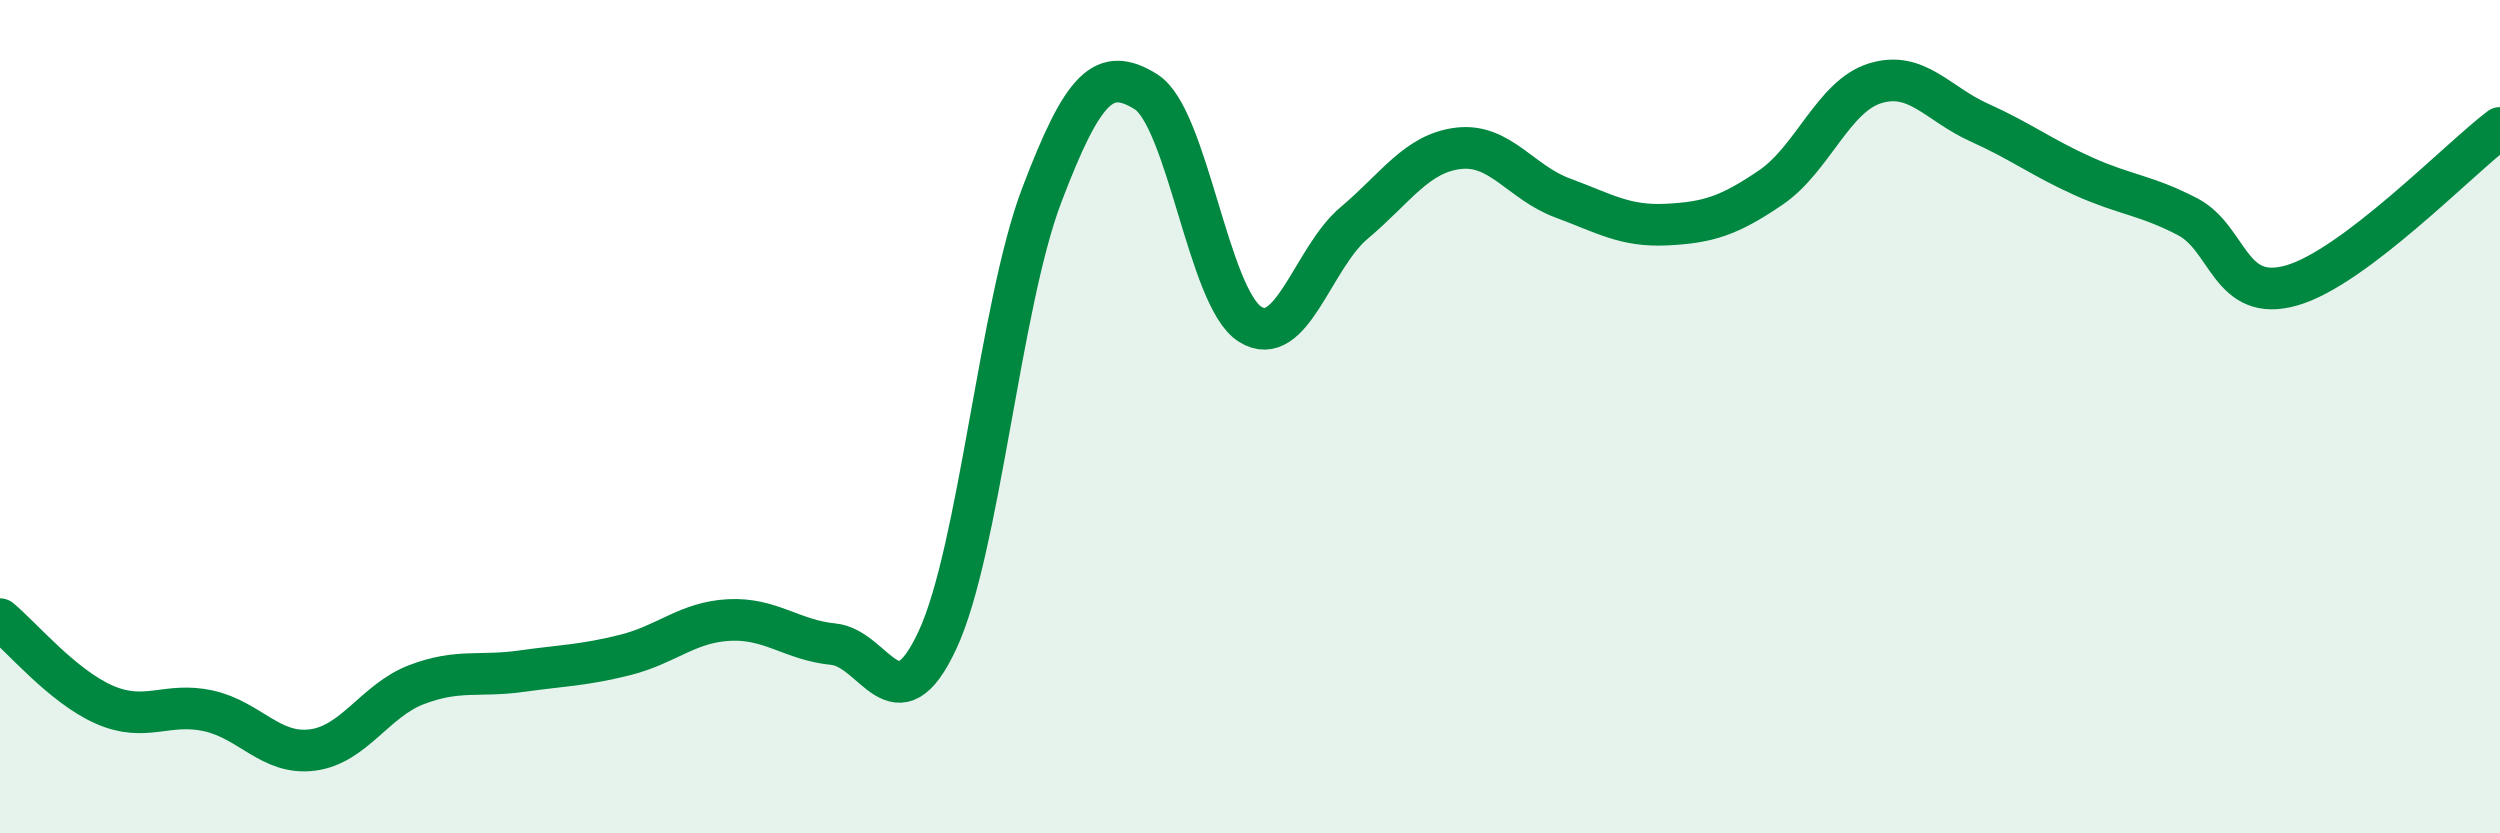
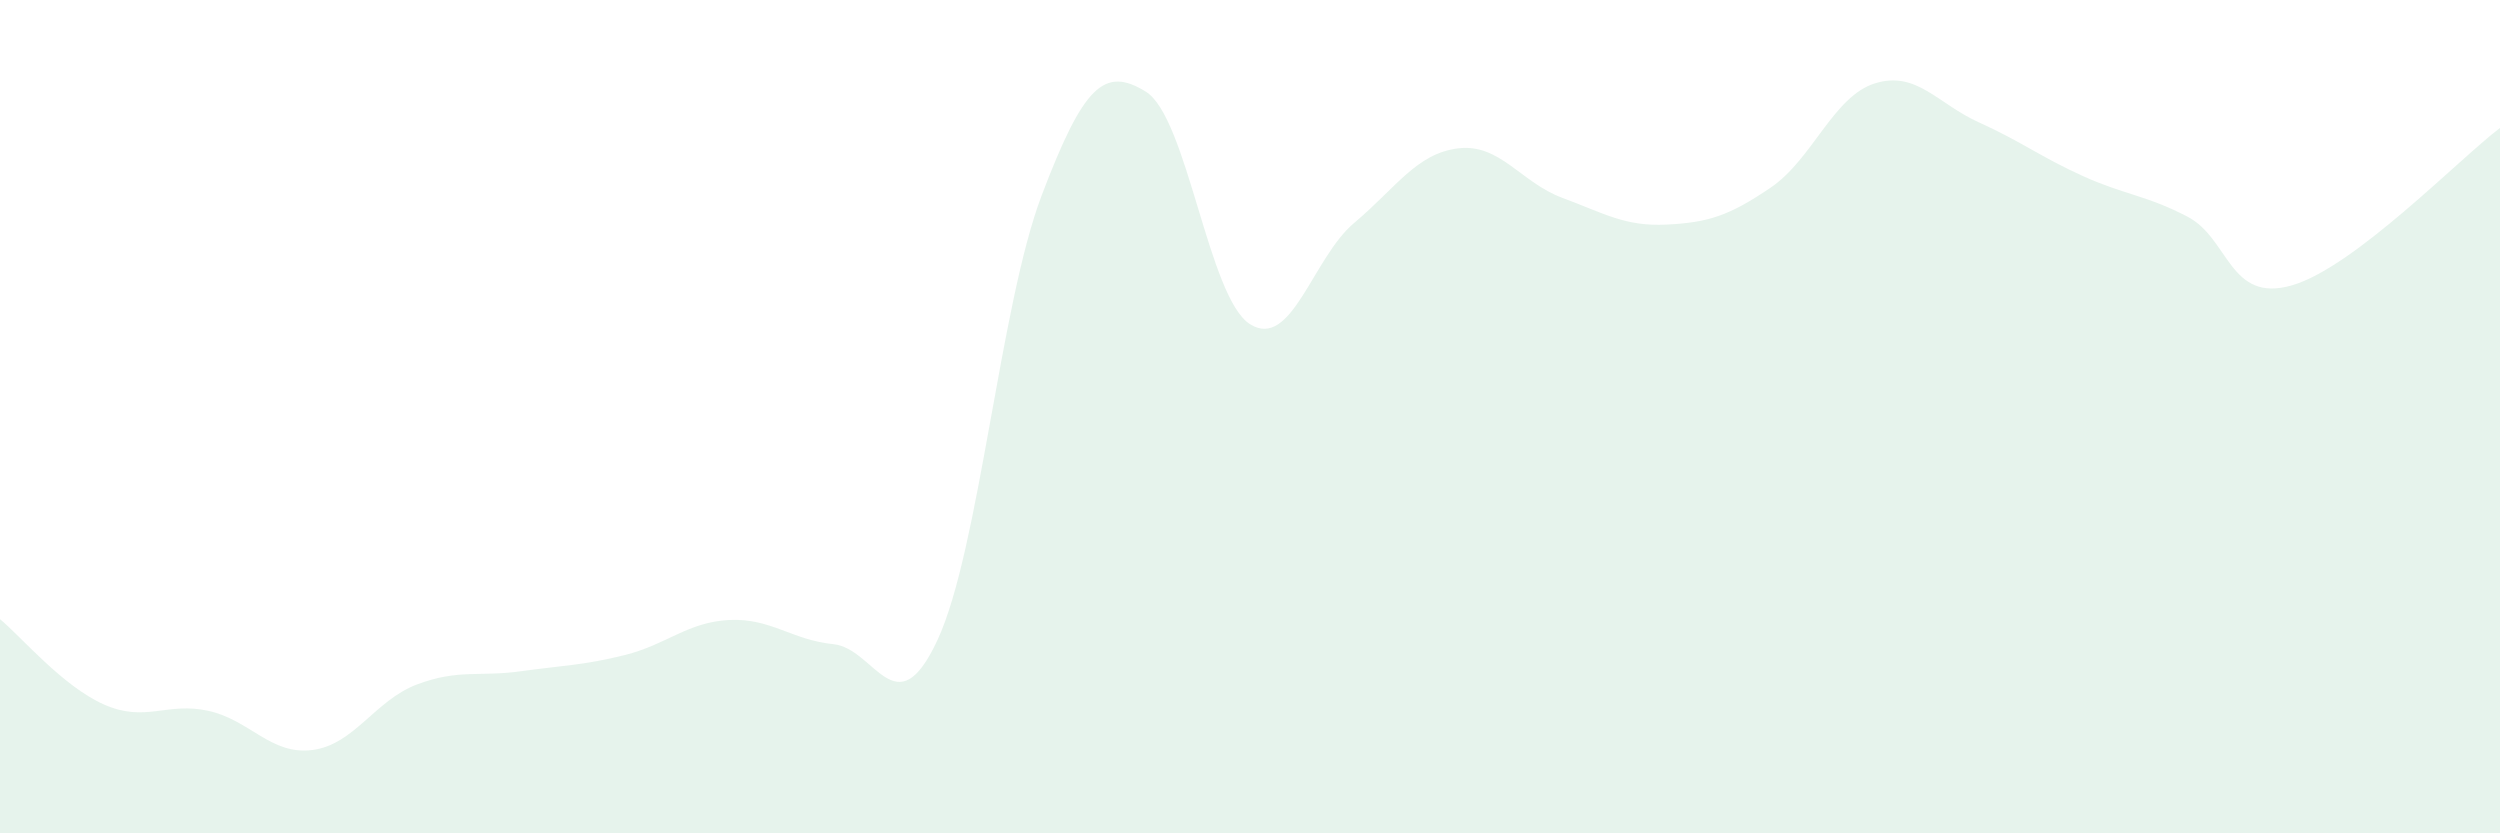
<svg xmlns="http://www.w3.org/2000/svg" width="60" height="20" viewBox="0 0 60 20">
  <path d="M 0,14.86 C 0.5,15.27 1.5,16.47 2.5,16.91 C 3.5,17.35 4,16.84 5,17.06 C 6,17.28 6.5,18.13 7.5,18 C 8.5,17.87 9,16.81 10,16.43 C 11,16.05 11.5,16.25 12.5,16.11 C 13.5,15.97 14,15.97 15,15.72 C 16,15.47 16.5,14.93 17.5,14.88 C 18.5,14.83 19,15.36 20,15.46 C 21,15.56 21.5,17.51 22.5,15.36 C 23.5,13.21 24,7.32 25,4.69 C 26,2.06 26.5,1.58 27.5,2.2 C 28.5,2.82 29,7.15 30,7.78 C 31,8.41 31.5,6.19 32.5,5.35 C 33.5,4.51 34,3.68 35,3.56 C 36,3.44 36.5,4.38 37.5,4.75 C 38.5,5.12 39,5.44 40,5.39 C 41,5.34 41.5,5.18 42.5,4.5 C 43.5,3.82 44,2.31 45,2 C 46,1.69 46.5,2.49 47.5,2.94 C 48.5,3.39 49,3.78 50,4.23 C 51,4.68 51.5,4.68 52.5,5.2 C 53.5,5.72 53.5,7.28 55,6.85 C 56.5,6.42 59,3.83 60,3.07L60 20L0 20Z" fill="#008740" opacity="0.1" stroke-linecap="round" stroke-linejoin="round" />
-   <path d="M 0,14.86 C 0.5,15.27 1.5,16.47 2.5,16.91 C 3.5,17.35 4,16.84 5,17.06 C 6,17.28 6.5,18.13 7.5,18 C 8.5,17.87 9,16.81 10,16.43 C 11,16.05 11.5,16.25 12.5,16.11 C 13.5,15.97 14,15.97 15,15.72 C 16,15.47 16.5,14.93 17.5,14.88 C 18.5,14.83 19,15.36 20,15.46 C 21,15.56 21.5,17.51 22.5,15.36 C 23.5,13.21 24,7.32 25,4.69 C 26,2.06 26.5,1.58 27.5,2.2 C 28.5,2.82 29,7.15 30,7.78 C 31,8.41 31.5,6.19 32.5,5.35 C 33.5,4.51 34,3.68 35,3.56 C 36,3.44 36.5,4.38 37.5,4.75 C 38.5,5.12 39,5.44 40,5.39 C 41,5.34 41.5,5.18 42.5,4.5 C 43.5,3.82 44,2.31 45,2 C 46,1.69 46.5,2.49 47.5,2.94 C 48.5,3.39 49,3.78 50,4.23 C 51,4.68 51.5,4.68 52.5,5.2 C 53.5,5.72 53.5,7.28 55,6.85 C 56.5,6.42 59,3.83 60,3.07" stroke="#008740" stroke-width="1" fill="none" stroke-linecap="round" stroke-linejoin="round" />
</svg>